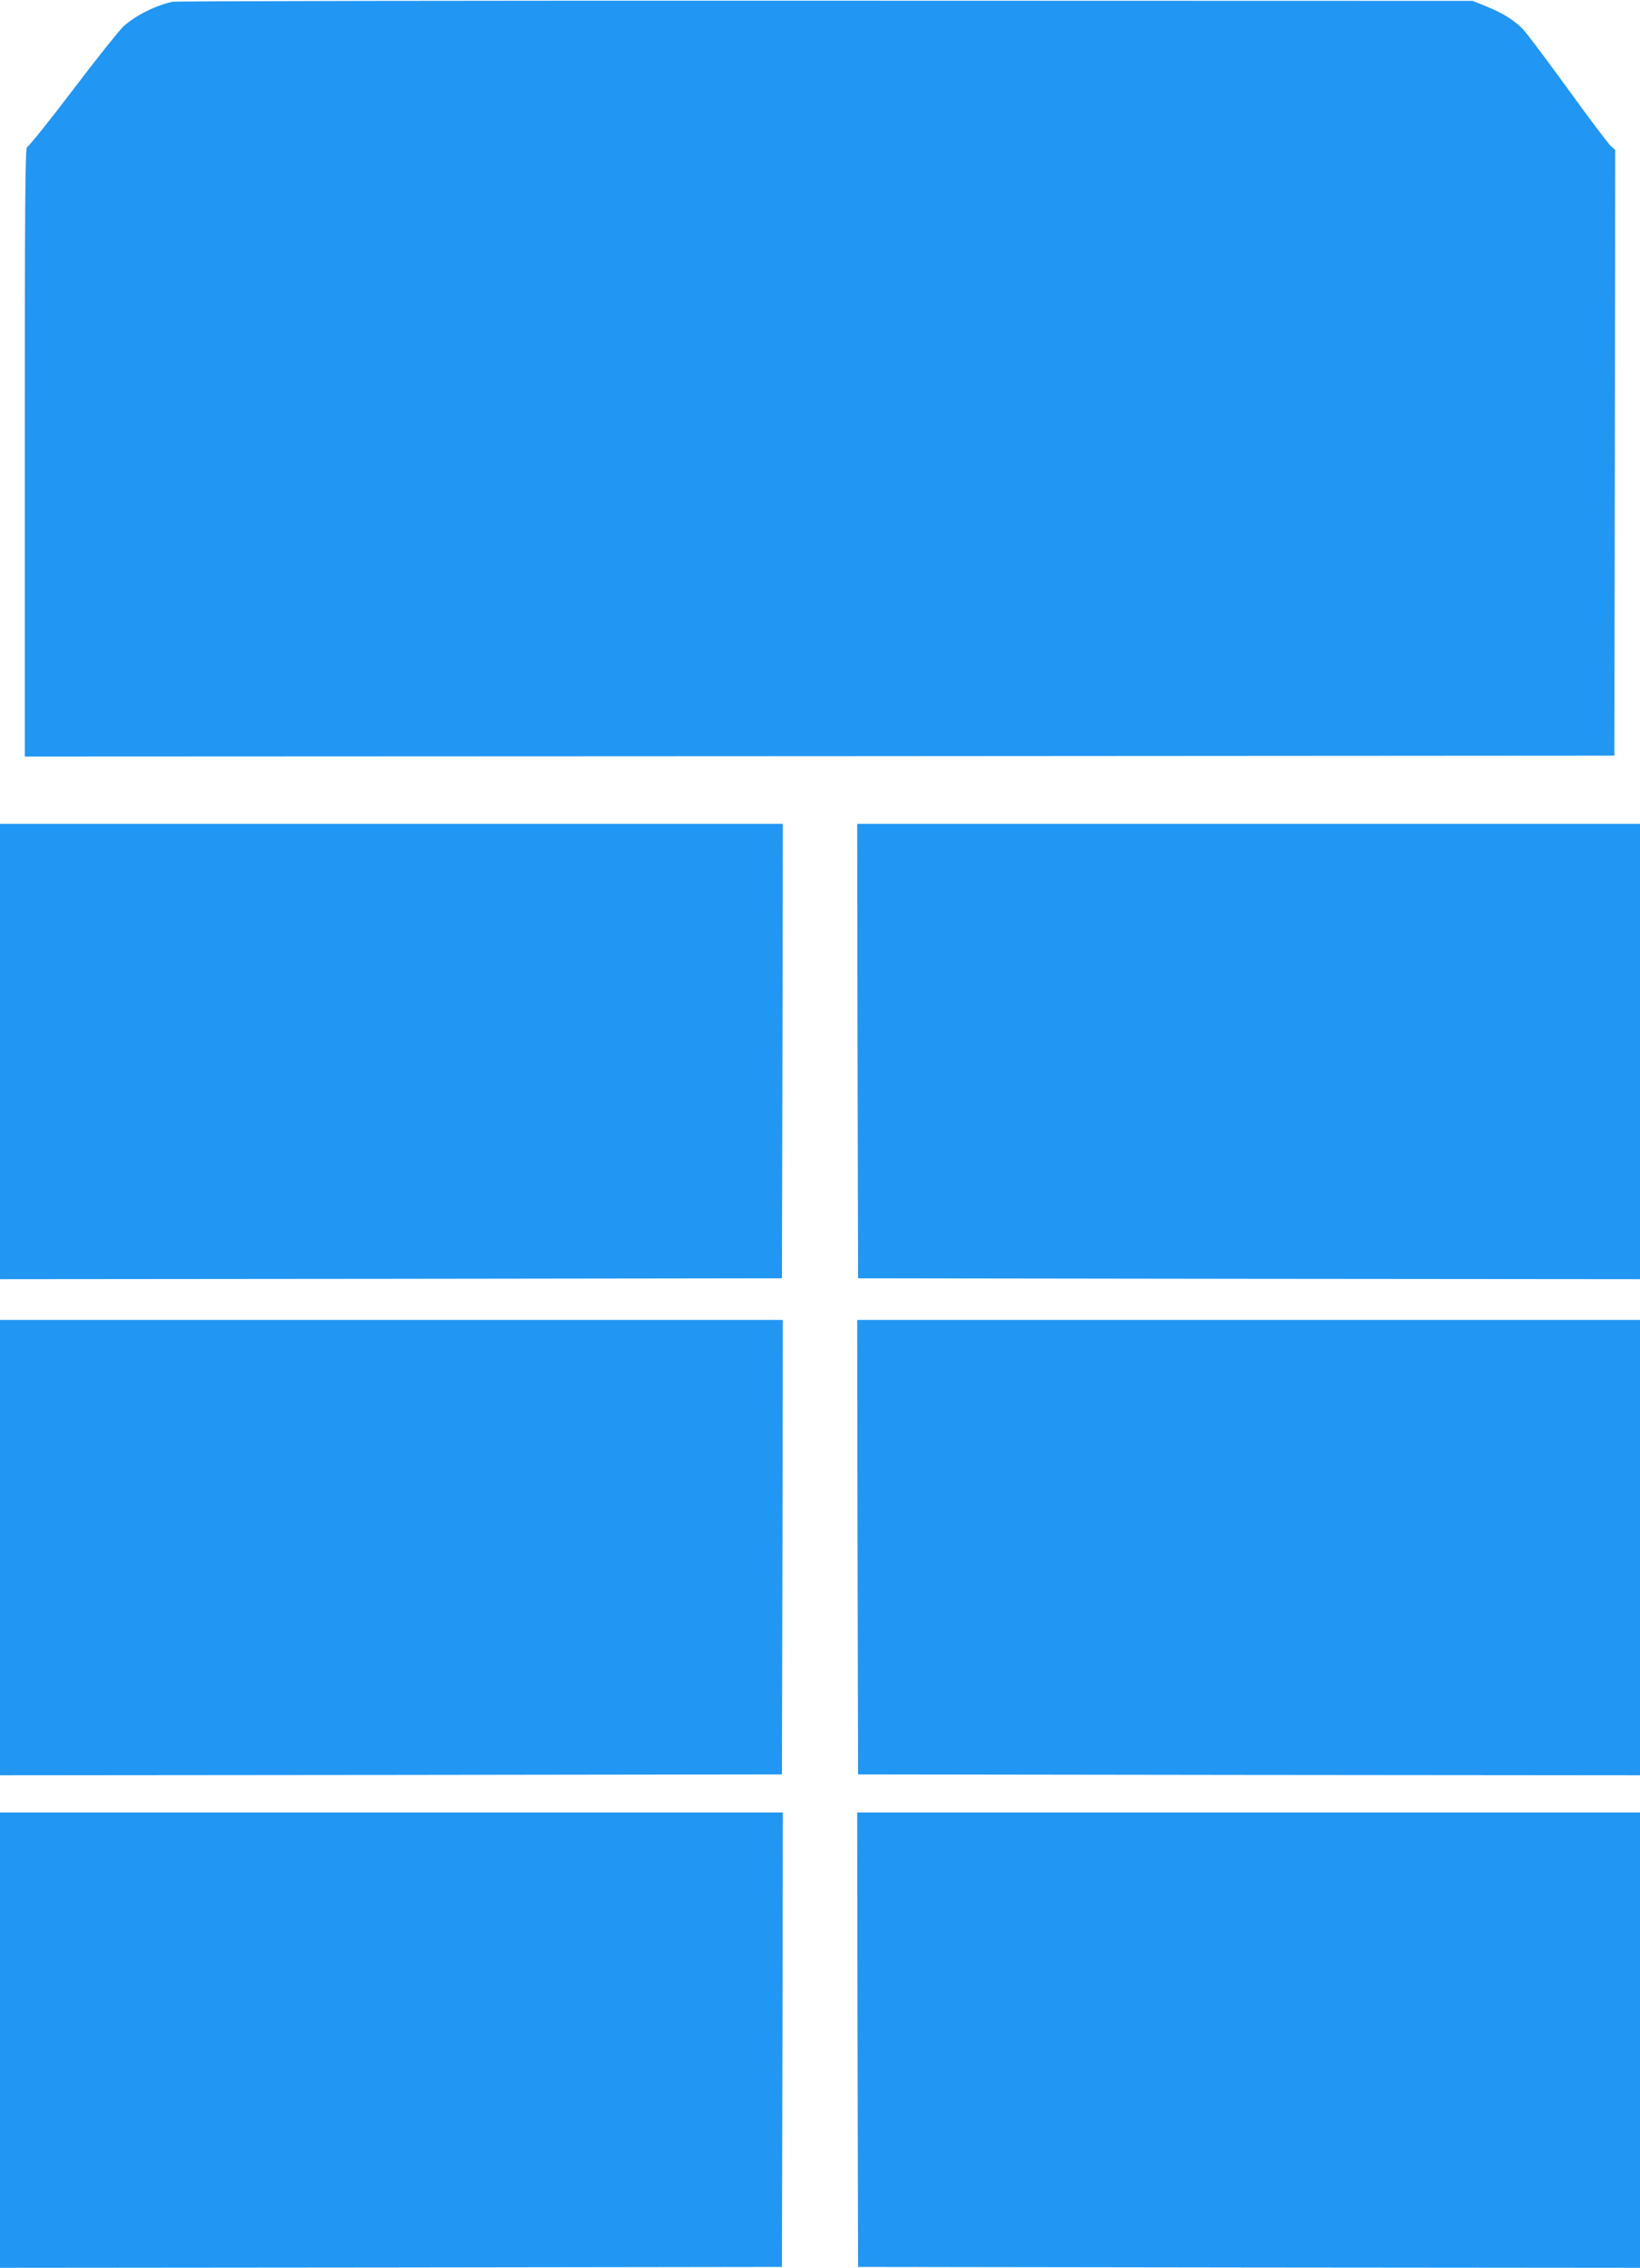
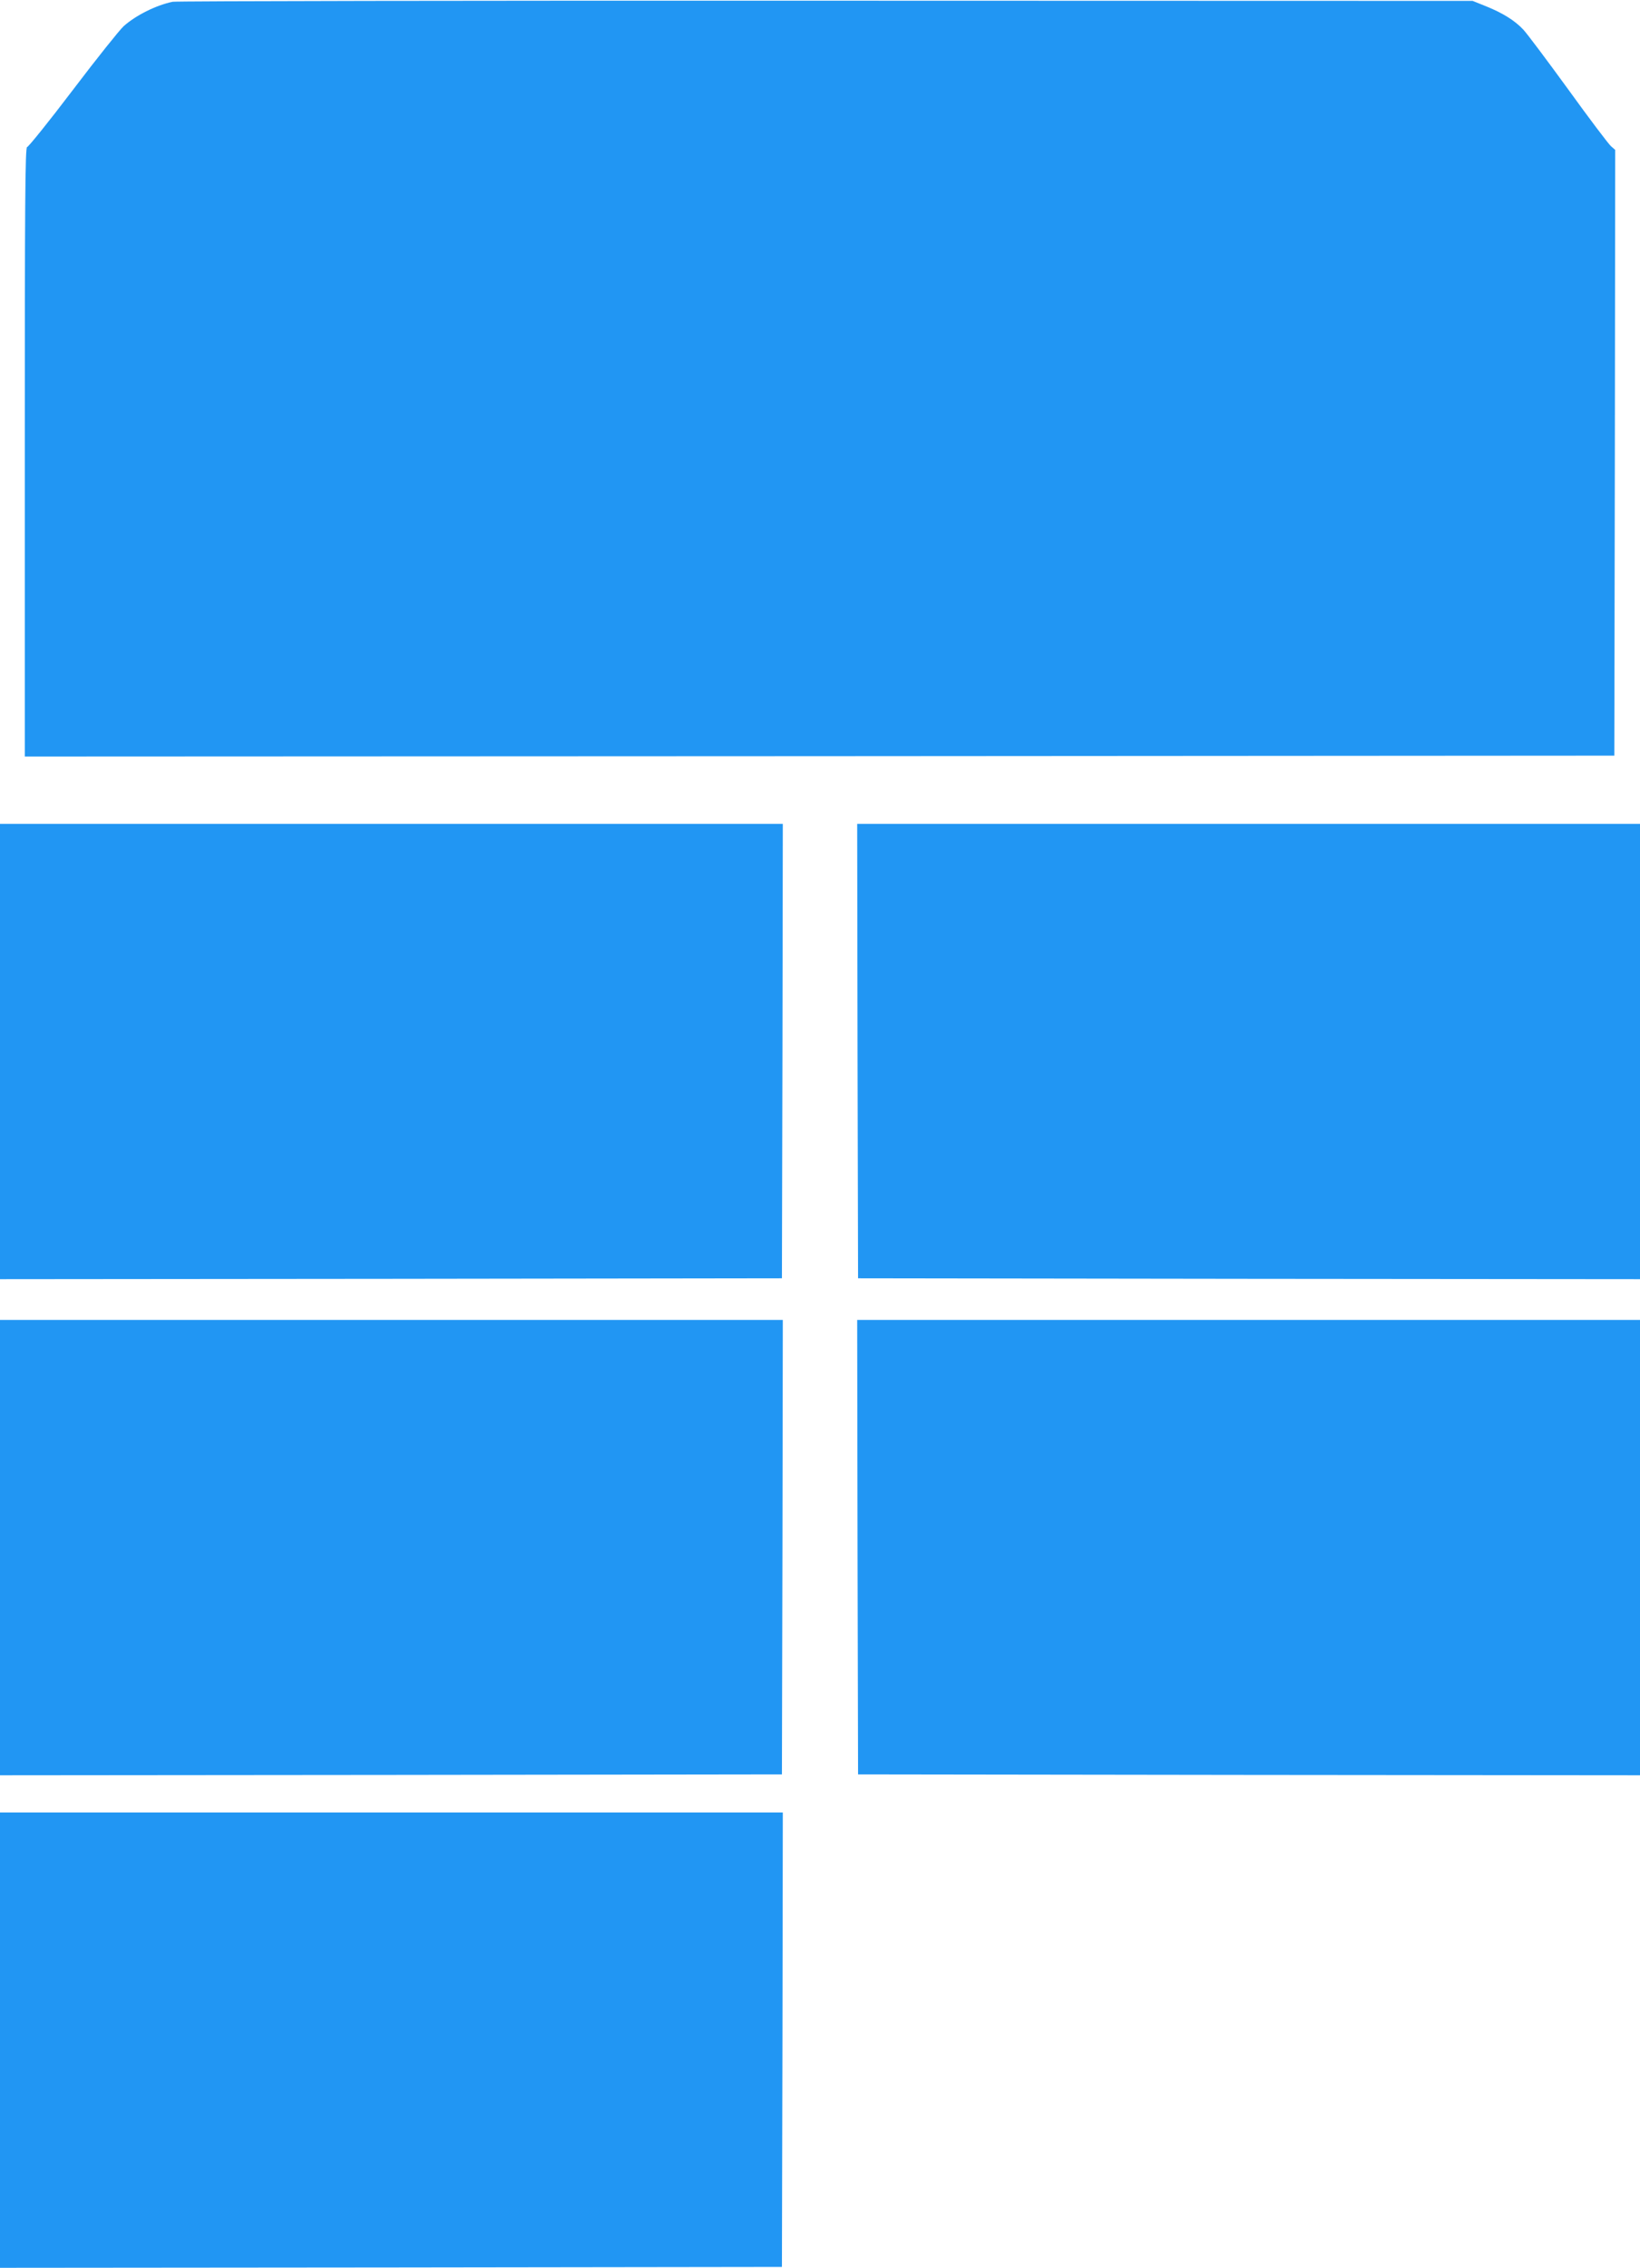
<svg xmlns="http://www.w3.org/2000/svg" version="1.0" width="926pt" height="1280pt" viewBox="0 0 926 1280" preserveAspectRatio="xMidYMid meet">
  <g transform="translate(0,1280) scale(0.1,-0.1)" fill="#2196f3" stroke="none">
    <path d="M975 12790 c-93 -19 -209 -77 -277 -138 -22 -20 -151 -181 -286 -359 -135 -178 -252 -323 -259 -323 -11 0 -13 -320 -13 -1720 l0 -1720 4488 2 4487 3 3 1710 2 1709 -24 21 c-13 11 -122 155 -241 320 -120 165 -234 317 -254 338 -48 51 -115 93 -209 131 l-77 31 -3650 1 c-2007 1 -3668 -2 -3690 -6z" />
    <path d="M0 6865 l0 -1285 2208 2 2207 3 3 1283 2 1282 -2210 0 -2210 0 0 -1285z" />
    <path d="M4842 6868 l3 -1283 2208 -3 2207 -2 0 1285 0 1285 -2210 0 -2210 0 2 -1282z" />
    <path d="M0 4065 l0 -1285 2208 2 2207 3 3 1283 2 1282 -2210 0 -2210 0 0 -1285z" />
    <path d="M4842 4068 l3 -1283 2208 -3 2207 -2 0 1285 0 1285 -2210 0 -2210 0 2 -1282z" />
    <path d="M0 1285 l0 -1285 2208 2 2207 3 3 1283 2 1282 -2210 0 -2210 0 0 -1285z" />
-     <path d="M4842 1288 l3 -1283 2208 -3 2207 -2 0 1285 0 1285 -2210 0 -2210 0 2 -1282z" />
  </g>
</svg>